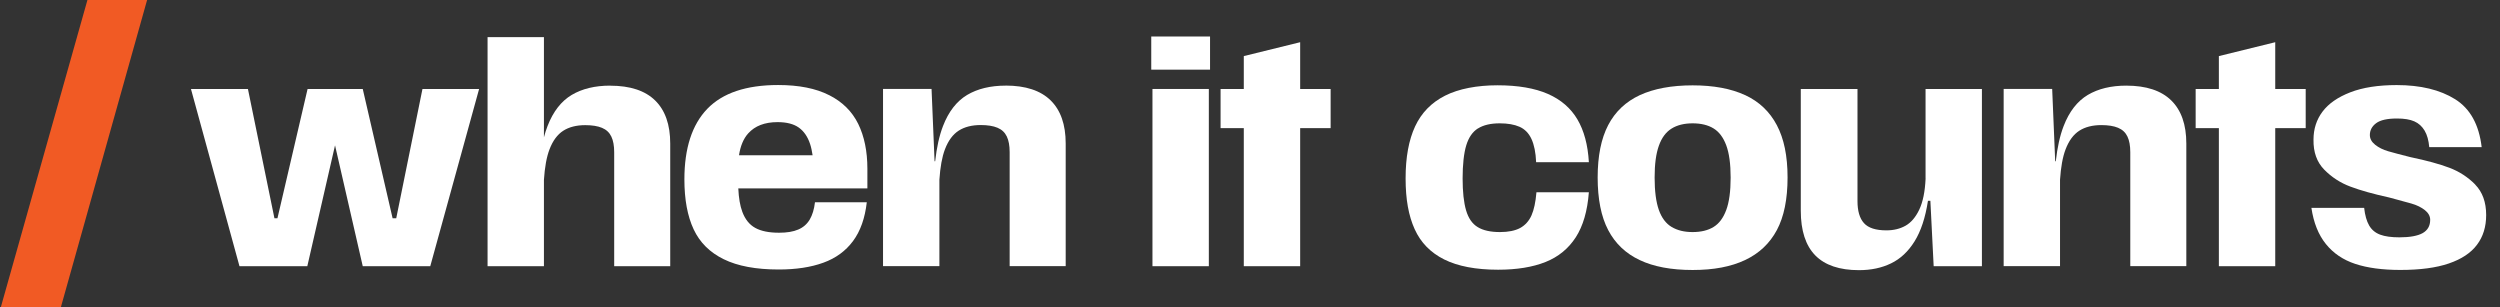
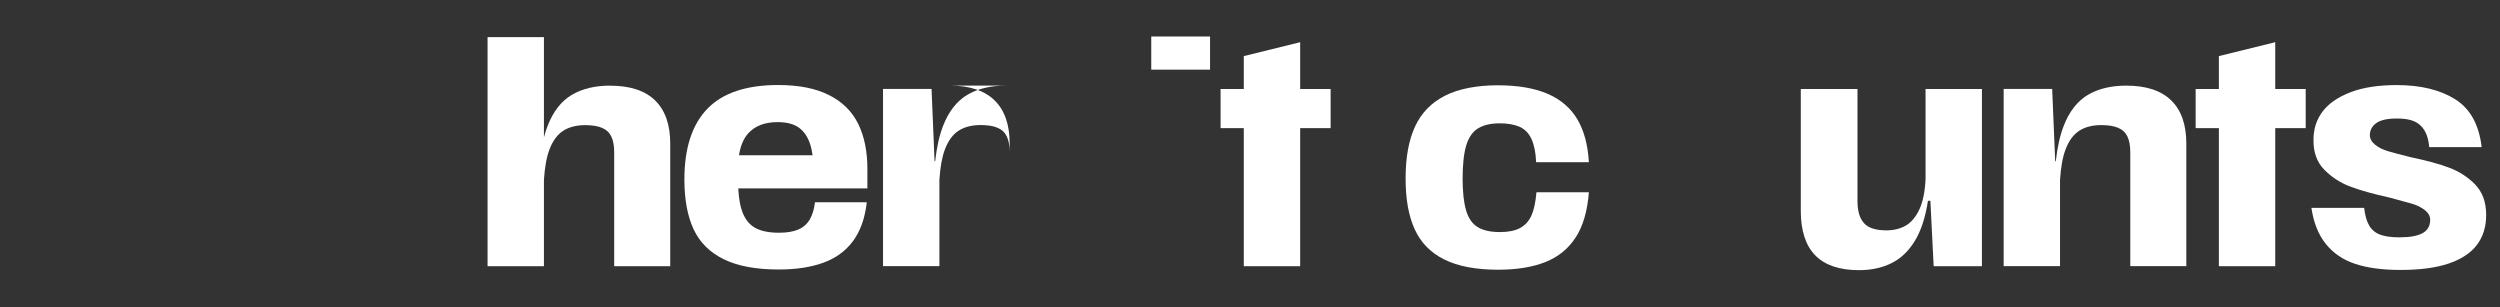
<svg xmlns="http://www.w3.org/2000/svg" id="Layer_1" viewBox="0 0 455.48 56">
  <rect x="0" y="0" width="455.48" height="56" fill="#333333" stroke="none" />
  <defs>
    <style>.cls-1{fill:#fff;}.cls-1,.cls-2{stroke-width:0px;}.cls-2{fill:#f15a24;}</style>
  </defs>
-   <polygon class="cls-2" points="15.93 0 .14 56 11.08 56 26.8 0 15.93 0" />
-   <polygon class="cls-1" points="72.19 39.77 71.53 39.77 66.09 16.21 56.04 16.21 50.55 39.77 50 39.77 45.17 16.21 34.79 16.21 43.63 48.5 55.99 48.5 61.04 26.48 66.09 48.5 78.39 48.5 87.29 16.21 76.97 16.21 72.19 39.77" />
  <path class="cls-1" d="m111.18,15.6c-2.78,0-5.13.57-7.03,1.7-1.9,1.14-3.37,3.02-4.39,5.66-.25.63-.47,1.32-.66,2.06V6.76h-10.27v41.74h10.27v-15.74c.15-2.28.48-4.16,1.02-5.56.6-1.57,1.44-2.7,2.5-3.38,1.06-.68,2.4-1.02,4.01-1.02,1.24,0,2.26.16,3.05.49.79.33,1.35.86,1.7,1.59.35.73.52,1.68.52,2.86v20.76h10.21v-22.35c0-3.44-.92-6.06-2.75-7.85-1.83-1.79-4.56-2.69-8.18-2.69Z" />
  <path class="cls-1" d="m151.05,17.33c-2.42-1.23-5.51-1.84-9.28-1.84-5.82,0-10.12,1.45-12.91,4.34-2.78,2.89-4.17,7.18-4.17,12.85,0,3.66.56,6.69,1.68,9.09,1.12,2.4,2.95,4.22,5.49,5.46,2.54,1.25,5.88,1.87,10.02,1.87,3.15,0,5.86-.41,8.13-1.24,2.27-.82,4.07-2.14,5.41-3.95,1.34-1.81,2.17-4.16,2.5-7.06h-9.44c-.15,1.28-.47,2.33-.96,3.16-.49.82-1.19,1.43-2.09,1.81-.9.39-2.06.58-3.49.58-1.83,0-3.28-.29-4.34-.88-1.06-.58-1.85-1.56-2.36-2.94-.41-1.09-.65-2.52-.73-4.26h23.52v-3.57c0-3.19-.56-5.91-1.67-8.18-1.12-2.27-2.88-4.02-5.3-5.24Zm-16.41,10.96c.26-1.69.81-3.02,1.67-3.98,1.23-1.37,3.01-2.06,5.35-2.06,1.65,0,2.94.33,3.87.99.93.66,1.62,1.66,2.06,2.99.2.59.34,1.29.46,2.06h-13.41Z" />
-   <path class="cls-1" d="m183.23,15.6c-2.78,0-5.13.57-7.03,1.7-1.9,1.14-3.37,3.02-4.39,5.66-.68,1.75-1.15,3.89-1.43,6.42h-.11l-.55-13.18h-8.84v32.29h10.27v-15.74c.15-2.29.48-4.16,1.02-5.57.6-1.57,1.44-2.7,2.5-3.38,1.06-.68,2.4-1.02,4.01-1.02,1.24,0,2.26.16,3.05.49.79.33,1.35.86,1.7,1.59.35.73.52,1.68.52,2.86v20.76h10.21v-22.35c0-3.44-.92-6.06-2.75-7.85-1.83-1.79-4.56-2.69-8.18-2.69Z" />
-   <rect class="cls-1" x="209.97" y="16.21" width="10.27" height="32.29" />
+   <path class="cls-1" d="m183.23,15.6c-2.78,0-5.13.57-7.03,1.7-1.9,1.14-3.37,3.02-4.39,5.66-.68,1.75-1.15,3.89-1.43,6.42h-.11l-.55-13.18h-8.84v32.29h10.27v-15.74c.15-2.29.48-4.16,1.02-5.57.6-1.57,1.44-2.7,2.5-3.38,1.06-.68,2.4-1.02,4.01-1.02,1.24,0,2.26.16,3.05.49.79.33,1.35.86,1.7,1.59.35.73.52,1.68.52,2.86v20.76v-22.35c0-3.44-.92-6.06-2.75-7.85-1.83-1.79-4.56-2.69-8.18-2.69Z" />
  <rect class="cls-1" x="209.75" y="6.65" width="10.71" height="6.04" />
  <polygon class="cls-1" points="236.88 7.69 226.61 10.22 226.61 16.21 222.38 16.21 222.38 23.35 226.61 23.35 226.61 48.5 236.88 48.5 236.88 23.35 242.43 23.35 242.43 16.21 236.88 16.21 236.88 7.69" />
  <path class="cls-1" d="m269.28,23.4c.99-.62,2.31-.93,3.95-.93,1.46,0,2.67.21,3.62.63.95.42,1.68,1.16,2.17,2.22.49,1.06.78,2.47.85,4.23h9.61c-.18-3.15-.88-5.75-2.09-7.8-1.21-2.05-3-3.6-5.38-4.64-2.38-1.04-5.44-1.57-9.17-1.57s-7.07.63-9.56,1.89c-2.49,1.26-4.31,3.13-5.46,5.6-1.15,2.47-1.73,5.63-1.73,9.47s.55,6.82,1.65,9.25c1.1,2.44,2.89,4.27,5.38,5.52,2.49,1.24,5.77,1.87,9.83,1.87,3.4,0,6.28-.47,8.62-1.4,2.34-.93,4.18-2.43,5.52-4.5,1.34-2.07,2.13-4.8,2.39-8.21h-9.55c-.15,1.79-.45,3.2-.91,4.23-.46,1.02-1.15,1.78-2.06,2.28-.92.49-2.14.74-3.68.74-1.72,0-3.07-.3-4.06-.91-.99-.6-1.69-1.62-2.11-3.05-.42-1.43-.63-3.37-.63-5.82s.22-4.57.66-6.01c.44-1.45,1.15-2.48,2.14-3.1Z" />
-   <path class="cls-1" d="m317.94,17.33c-2.56-1.19-5.75-1.78-9.56-1.78s-7.05.6-9.61,1.78c-2.56,1.19-4.49,3.01-5.77,5.46-1.28,2.45-1.92,5.64-1.92,9.55s.64,7.15,1.92,9.58c1.28,2.44,3.19,4.26,5.74,5.46,2.54,1.21,5.76,1.81,9.64,1.81s6.99-.6,9.56-1.81c2.56-1.21,4.49-3.03,5.79-5.46,1.3-2.43,1.95-5.63,1.95-9.58s-.65-7.06-1.95-9.53c-1.3-2.47-3.23-4.3-5.79-5.49Zm-3.43,20.92c-.53,1.45-1.3,2.48-2.31,3.1-1.01.62-2.28.93-3.82.93s-2.77-.31-3.82-.93c-1.04-.62-1.82-1.66-2.33-3.1-.51-1.45-.77-3.41-.77-5.9s.26-4.35.77-5.79c.51-1.45,1.28-2.49,2.31-3.13,1.02-.64,2.31-.96,3.84-.96s2.81.31,3.82.93c1.01.62,1.78,1.65,2.31,3.08.53,1.43.8,3.39.8,5.88s-.27,4.46-.8,5.9Z" />
  <path class="cls-1" d="m350.83,32.52c-.11,2.38-.49,4.27-1.15,5.66-.66,1.39-1.49,2.37-2.5,2.94-1.01.57-2.17.85-3.49.85-1.94,0-3.3-.44-4.09-1.32-.79-.88-1.18-2.21-1.18-4.01v-20.43h-10.33v22.19c0,3.62.88,6.33,2.64,8.13,1.76,1.79,4.41,2.69,7.96,2.69,2.2,0,4.15-.41,5.85-1.24,1.7-.82,3.13-2.16,4.28-4.01,1.15-1.85,1.97-4.31,2.44-7.39h.44l.6,11.92h8.79V16.21h-10.27v16.31Z" />
  <path class="cls-1" d="m387.4,15.6c-2.78,0-5.13.57-7.03,1.7-1.9,1.14-3.37,3.02-4.39,5.66-.68,1.75-1.15,3.89-1.43,6.42h-.11l-.55-13.18h-8.84v32.29h10.27v-15.74c.15-2.28.48-4.16,1.02-5.56.6-1.57,1.44-2.7,2.5-3.38,1.06-.68,2.4-1.02,4.01-1.02,1.24,0,2.26.16,3.05.49.79.33,1.35.86,1.7,1.59.35.73.52,1.68.52,2.86v20.76h10.21v-22.35c0-3.44-.92-6.06-2.75-7.85-1.83-1.79-4.56-2.69-8.18-2.69Z" />
  <polygon class="cls-1" points="414.53 7.69 404.26 10.22 404.26 16.21 400.03 16.21 400.03 23.35 404.26 23.35 404.26 48.5 414.53 48.5 414.53 23.35 420.08 23.35 420.08 16.21 414.53 16.21 414.53 7.69" />
  <path class="cls-1" d="m450.97,33.62c-1.34-1.35-2.9-2.37-4.7-3.05-1.79-.68-4.17-1.33-7.14-1.95-1.76-.44-3.1-.8-4.04-1.07-.93-.27-1.72-.67-2.36-1.18-.64-.51-.96-1.1-.96-1.76,0-.88.38-1.6,1.15-2.17.77-.57,2.03-.85,3.79-.85,1.32,0,2.37.17,3.16.52.79.35,1.41.91,1.87,1.68.46.77.74,1.78.85,3.02h9.55c-.48-4.1-2.09-7.01-4.83-8.73-2.75-1.72-6.3-2.58-10.65-2.58-3.37,0-6.19.44-8.46,1.32-2.27.88-3.95,2.05-5.05,3.51-1.1,1.46-1.65,3.17-1.65,5.11-.04,2.27.61,4.09,1.95,5.46,1.34,1.37,2.93,2.41,4.78,3.1,1.85.7,4.2,1.35,7.06,1.98,1.68.44,3.03.81,4.04,1.1,1.01.29,1.83.7,2.47,1.21s.96,1.1.96,1.76c0,1.1-.46,1.9-1.37,2.42-.92.51-2.33.77-4.23.77-1.47,0-2.64-.16-3.52-.49-.88-.33-1.55-.89-2-1.67-.46-.79-.76-1.86-.91-3.21h-9.61c.4,2.71,1.28,4.91,2.64,6.59,1.35,1.68,3.14,2.89,5.35,3.62,2.21.73,4.95,1.1,8.21,1.1,3.59,0,6.54-.39,8.84-1.18,2.31-.79,4.02-1.92,5.13-3.41,1.12-1.48,1.67-3.29,1.67-5.41,0-2.34-.67-4.19-2-5.55Z" />
</svg>